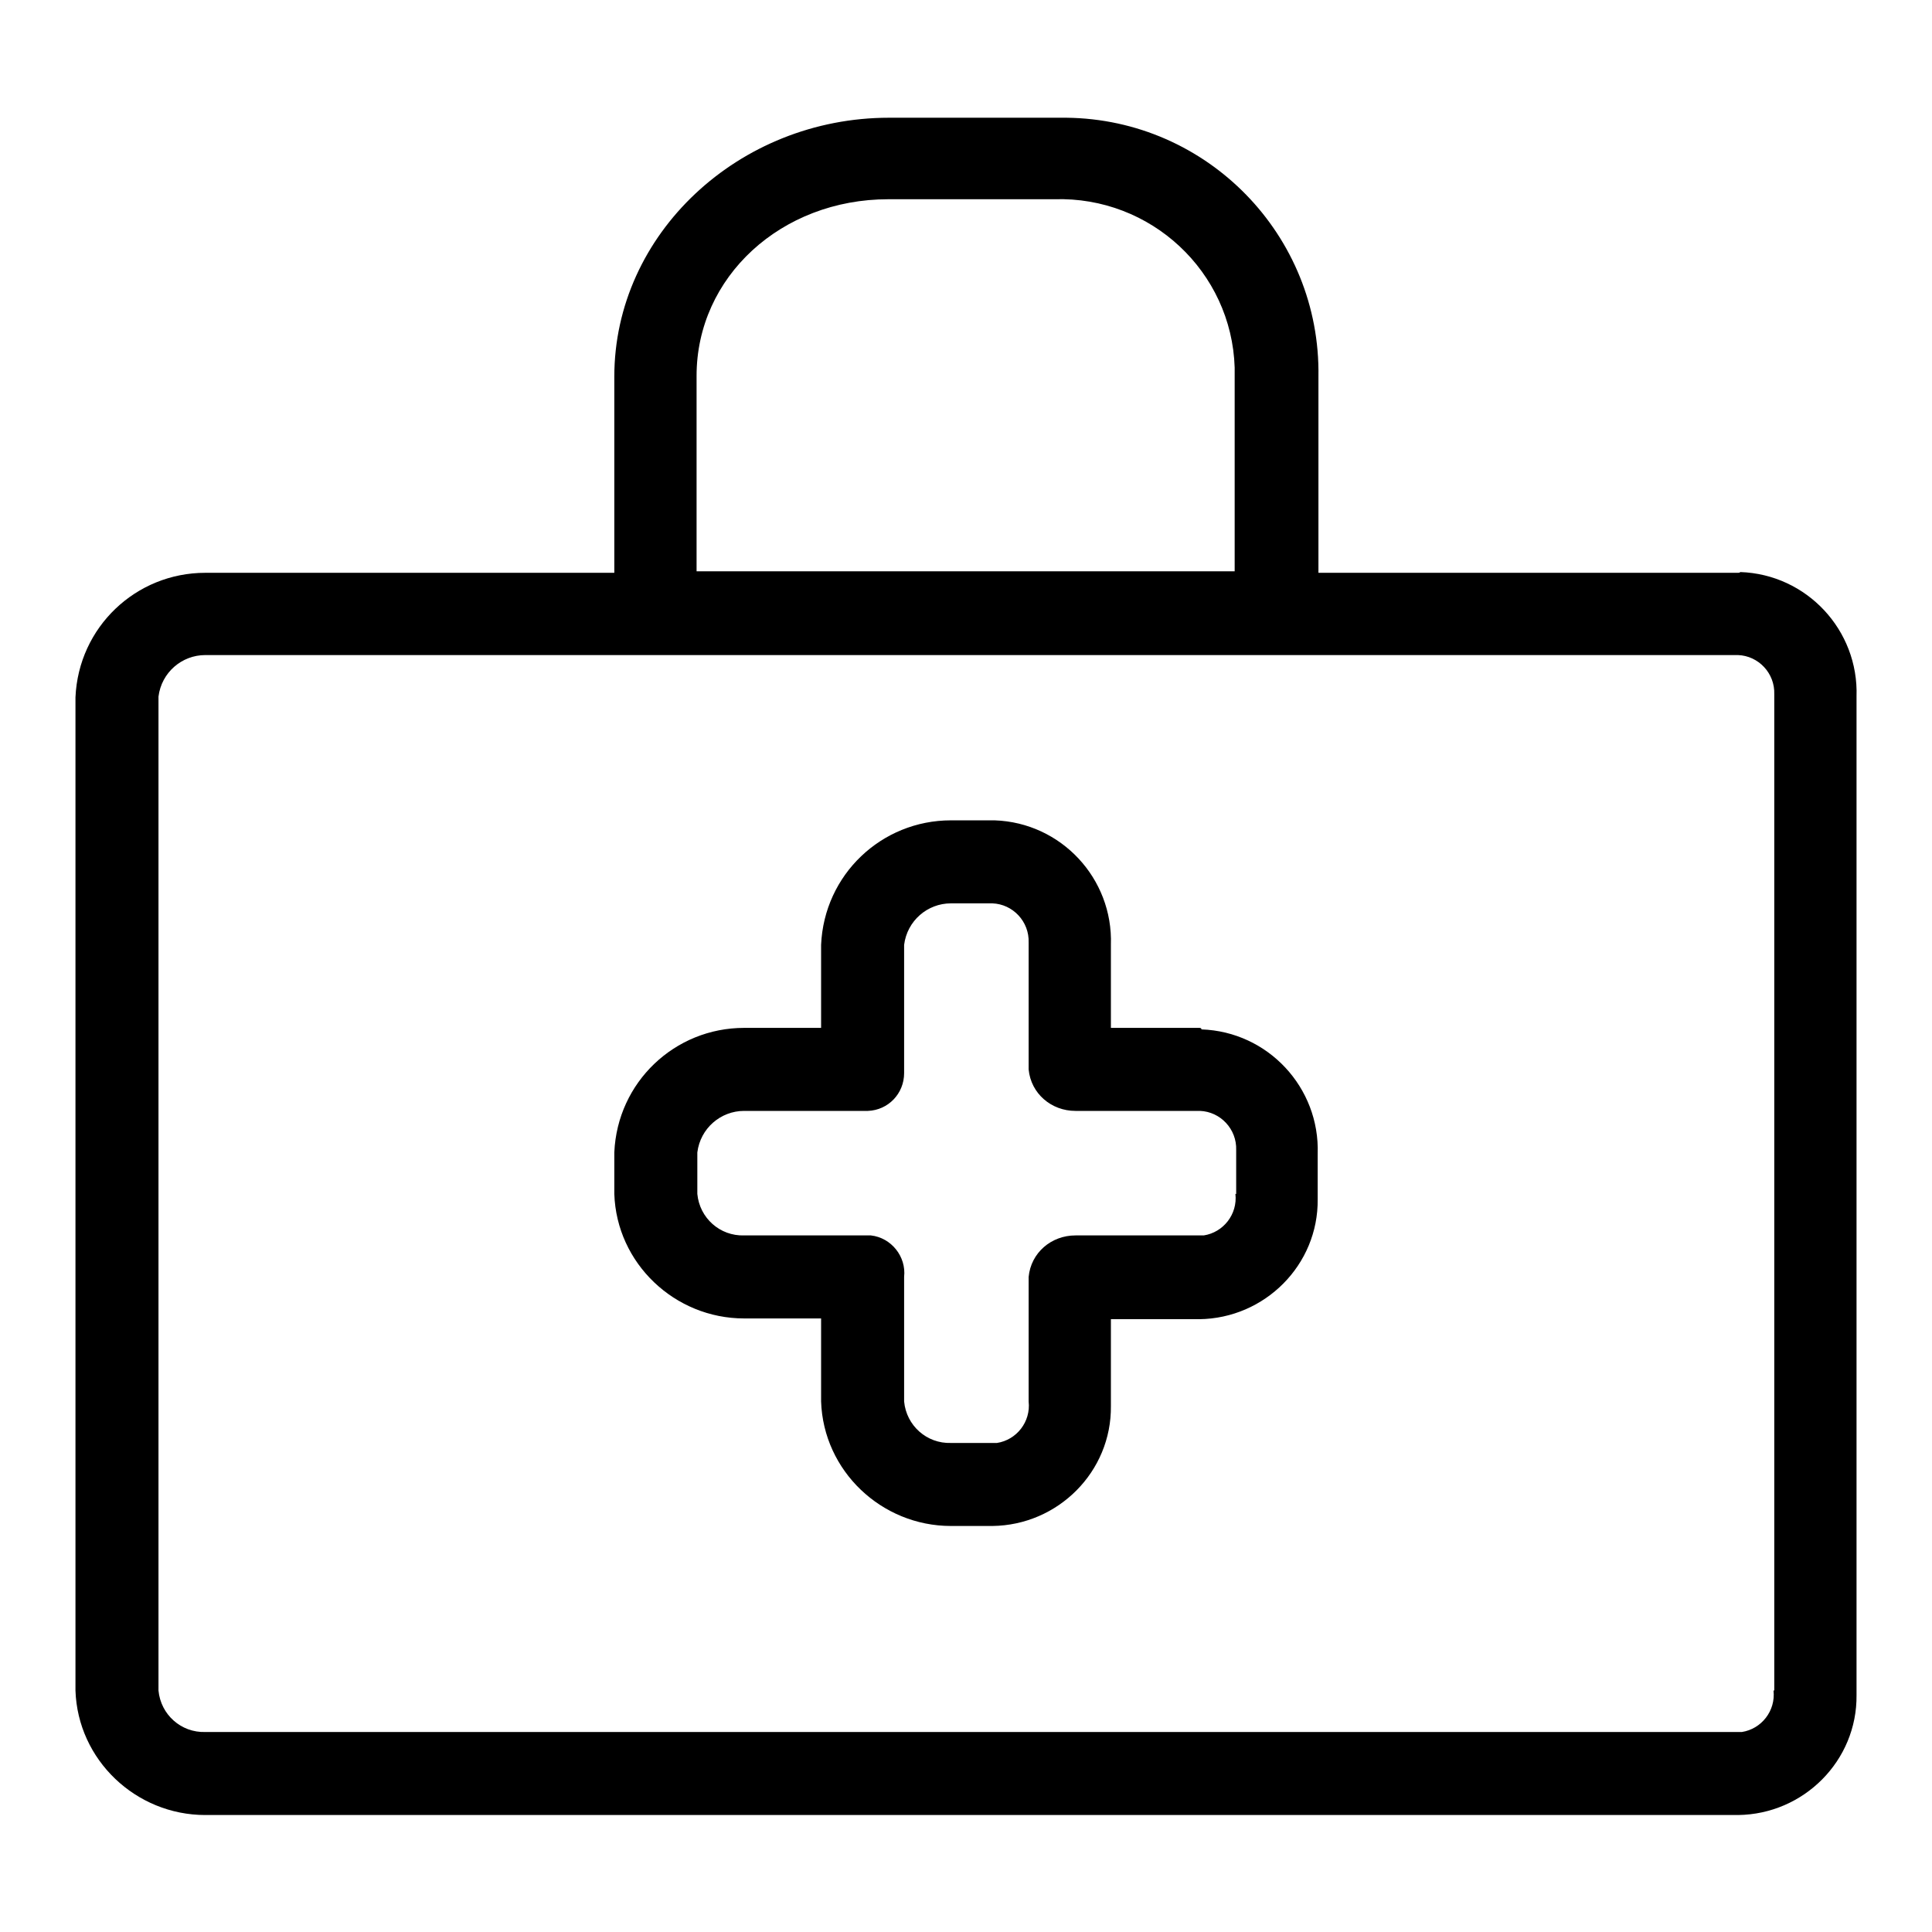
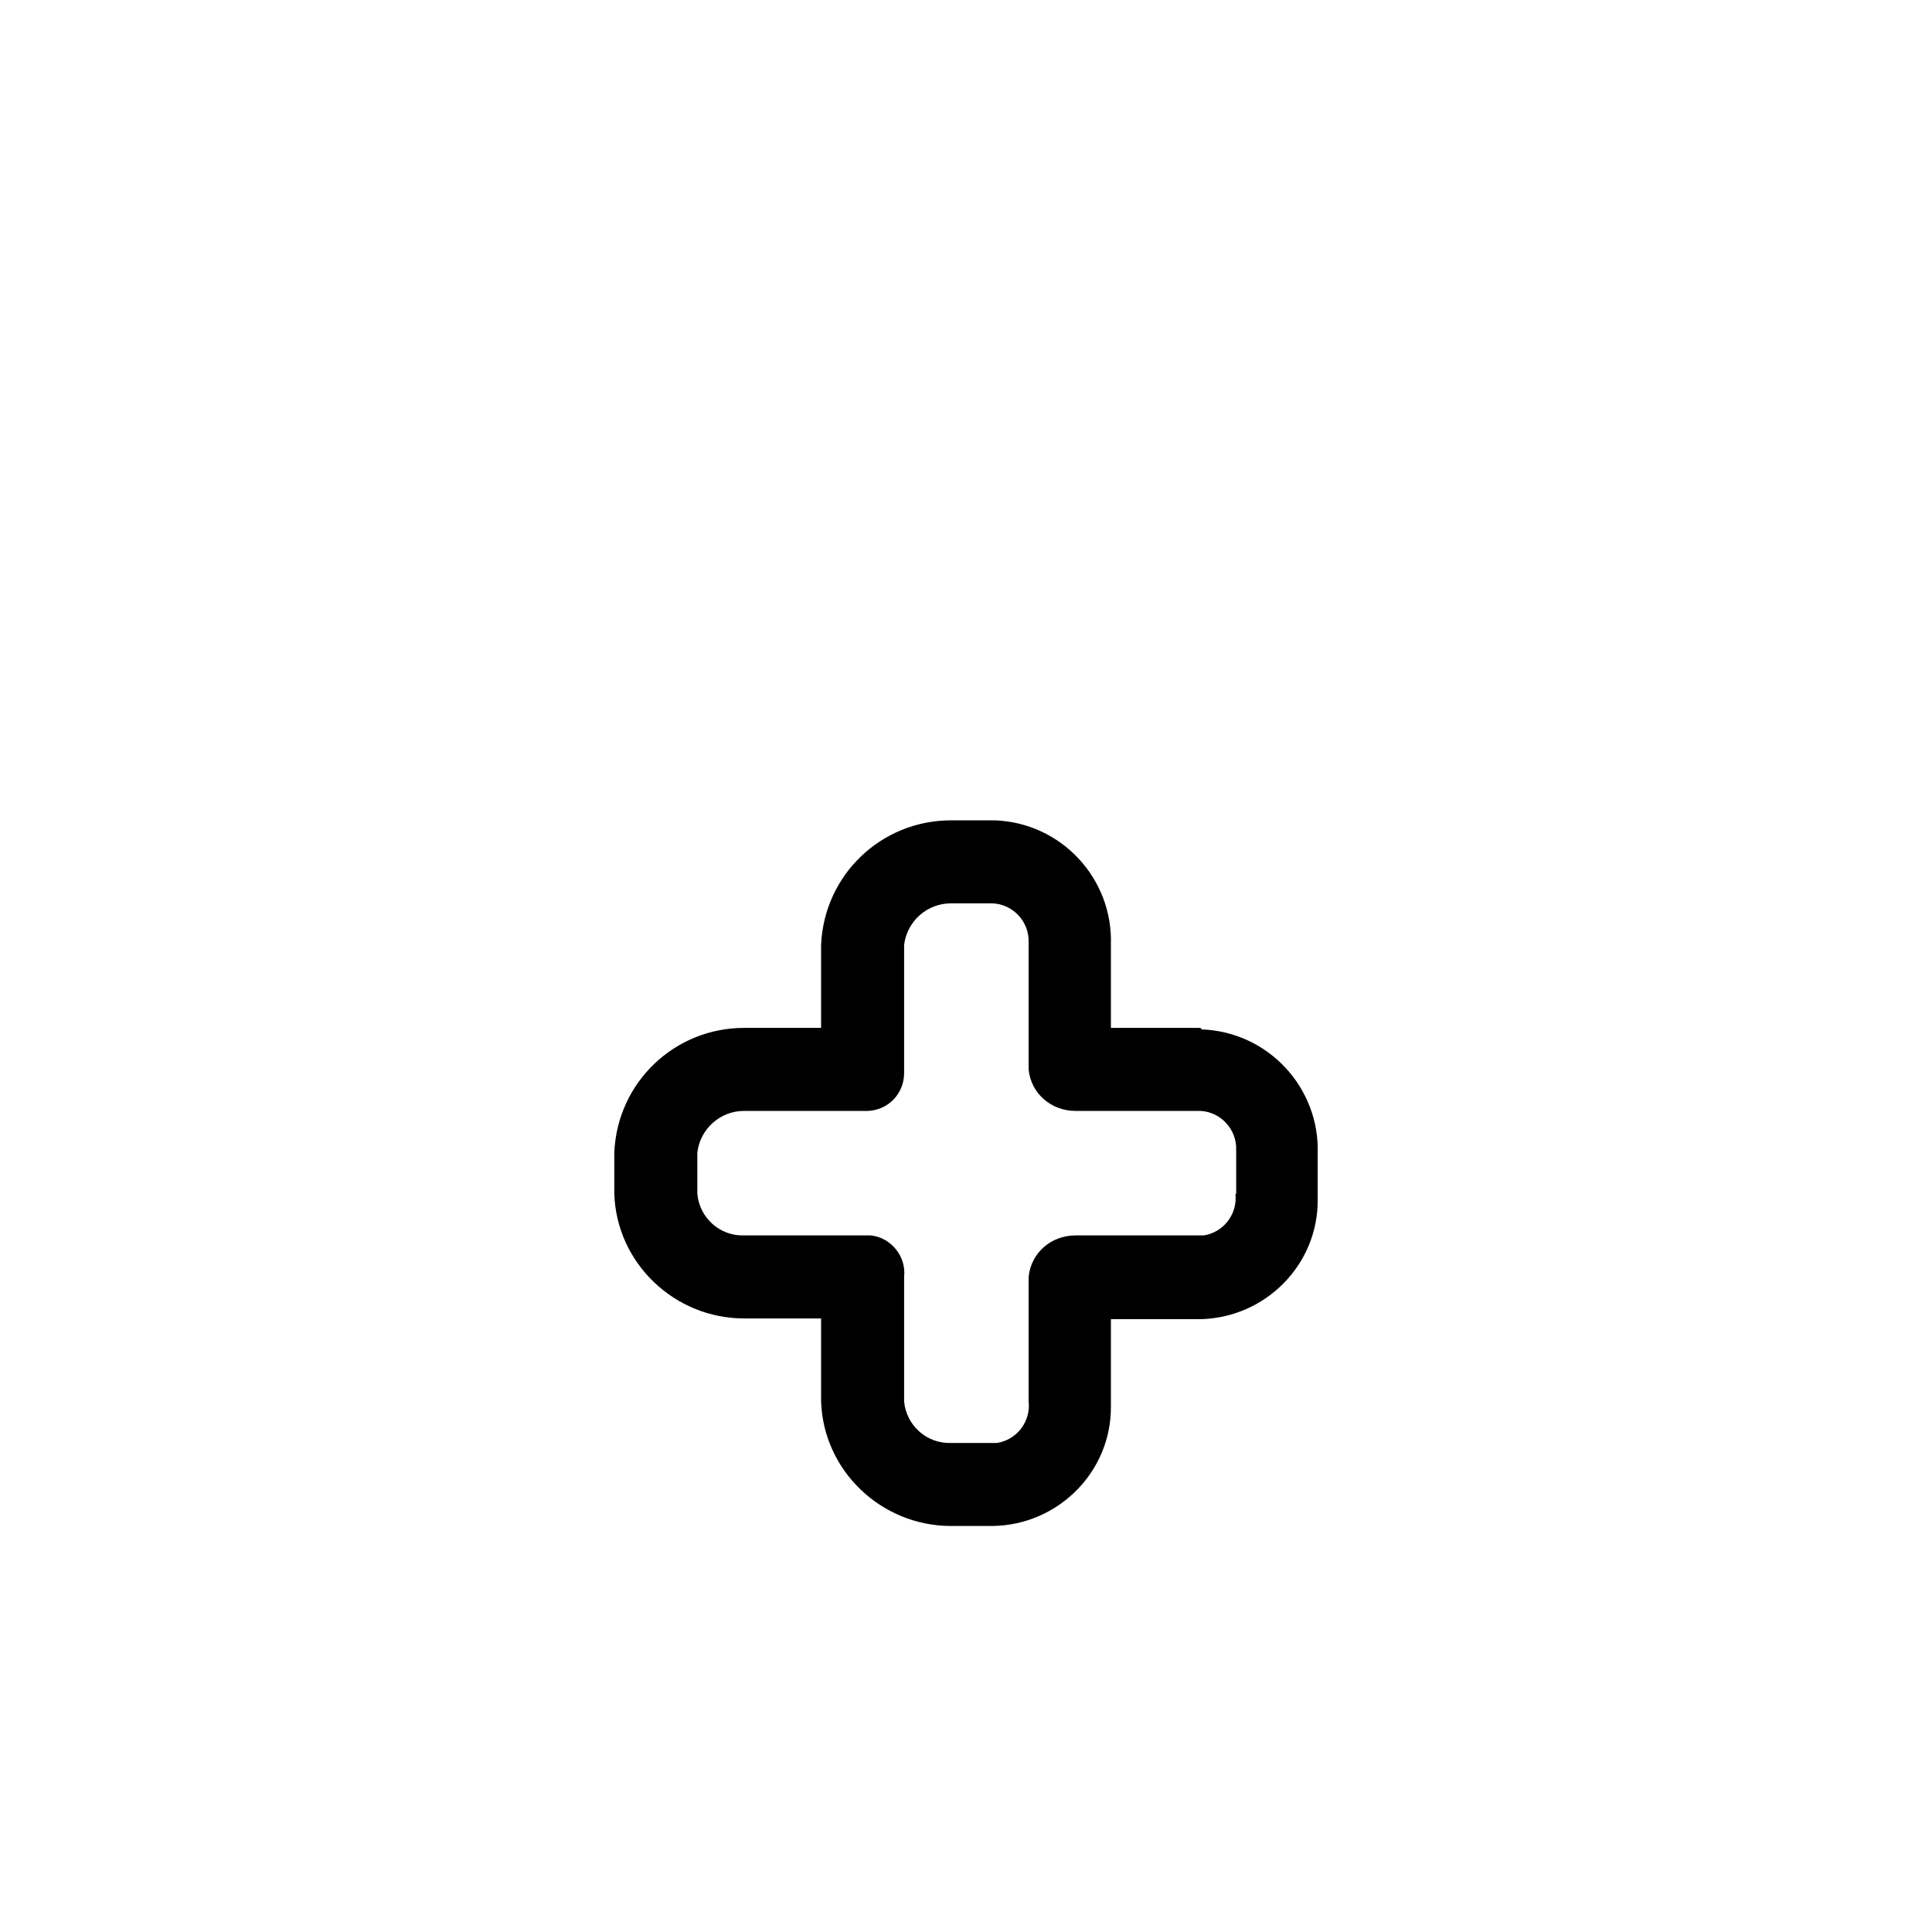
<svg xmlns="http://www.w3.org/2000/svg" version="1.1" x="0px" y="0px" viewBox="0 0 256 256" enable-background="new 0 0 256 256" xml:space="preserve">
  <g>
-     <path fill="#000000" d="M230.3,75.9h-55.6v-26c0.3-18.7-14.7-34.1-33.4-34.3c-0.5,0-1,0-1.5,0h-22c-19.9,0-36.4,15.4-36.4,34.3v26 H27.2c-9.2,0-16.8,7.2-17.2,16.5V224c0.3,9.2,8,16.5,17.2,16.5h203.1c8.7-0.1,15.8-7.2,15.7-15.9c0-0.2,0-0.4,0-0.5V92.3 c0.3-8.8-6.6-16.2-15.4-16.5C230.5,75.9,230.4,75.9,230.3,75.9L230.3,75.9z M92.3,49.8c0-13.1,11.2-23.4,25.4-23.4h22 c12.8-0.4,23.5,9.6,23.9,22.3c0,0.3,0,0.7,0,1v26H92.3V49.8z M235,224c0.3,2.7-1.6,5.1-4.2,5.5c-0.2,0-0.3,0-0.5,0H27.2 c-3.2,0.1-5.9-2.3-6.2-5.5V92.3c0.4-3.2,3.1-5.5,6.2-5.5h203.1c2.7,0.1,4.9,2.4,4.8,5.2c0,0.1,0,0.2,0,0.3V224z" />
    <path fill="#000000" d="M158.9,136.2h-11.7v-11c0.3-8.8-6.6-16.2-15.4-16.5c-0.1,0-0.2,0-0.4,0H126c-9.2,0-16.8,7.2-17.2,16.5v11 H98.6c-9.2,0-16.8,7.2-17.2,16.5v5.5c0.3,9.2,8,16.5,17.2,16.5h10.2v11c0.3,9.2,8,16.5,17.2,16.5h5.5c8.7-0.1,15.8-7.2,15.7-15.9 c0-0.2,0-0.4,0-0.5v-11h11.7c8.7-0.1,15.8-7.2,15.7-15.9c0-0.2,0-0.4,0-0.5v-5.5c0.3-8.8-6.6-16.2-15.4-16.5 C159.2,136.2,159,136.2,158.9,136.2z M163.7,158.2c0.3,2.7-1.6,5.1-4.2,5.5c-0.2,0-0.3,0-0.5,0h-16.5c-3.2,0-5.9,2.3-6.2,5.5v16.5 c0.3,2.7-1.6,5.1-4.2,5.5c-0.2,0-0.3,0-0.5,0H126c-3.2,0.1-5.9-2.3-6.2-5.5v-16.5c0.3-2.7-1.7-5.2-4.4-5.5c-0.1,0-0.2,0-0.3,0H98.6 c-3.2,0.1-5.9-2.3-6.2-5.5v-5.5c0.4-3.2,3.1-5.5,6.2-5.5H115c2.7-0.1,4.8-2.3,4.8-5c0-0.2,0-0.3,0-0.5v-16.5 c0.4-3.2,3.1-5.5,6.2-5.5h5.5c2.7,0.1,4.9,2.4,4.8,5.2c0,0.1,0,0.2,0,0.3v16.5c0.3,3.2,3,5.5,6.2,5.5h16.5c2.7,0.1,4.9,2.4,4.8,5.2 c0,0.1,0,0.2,0,0.3V158.2z" />
  </g>
</svg>